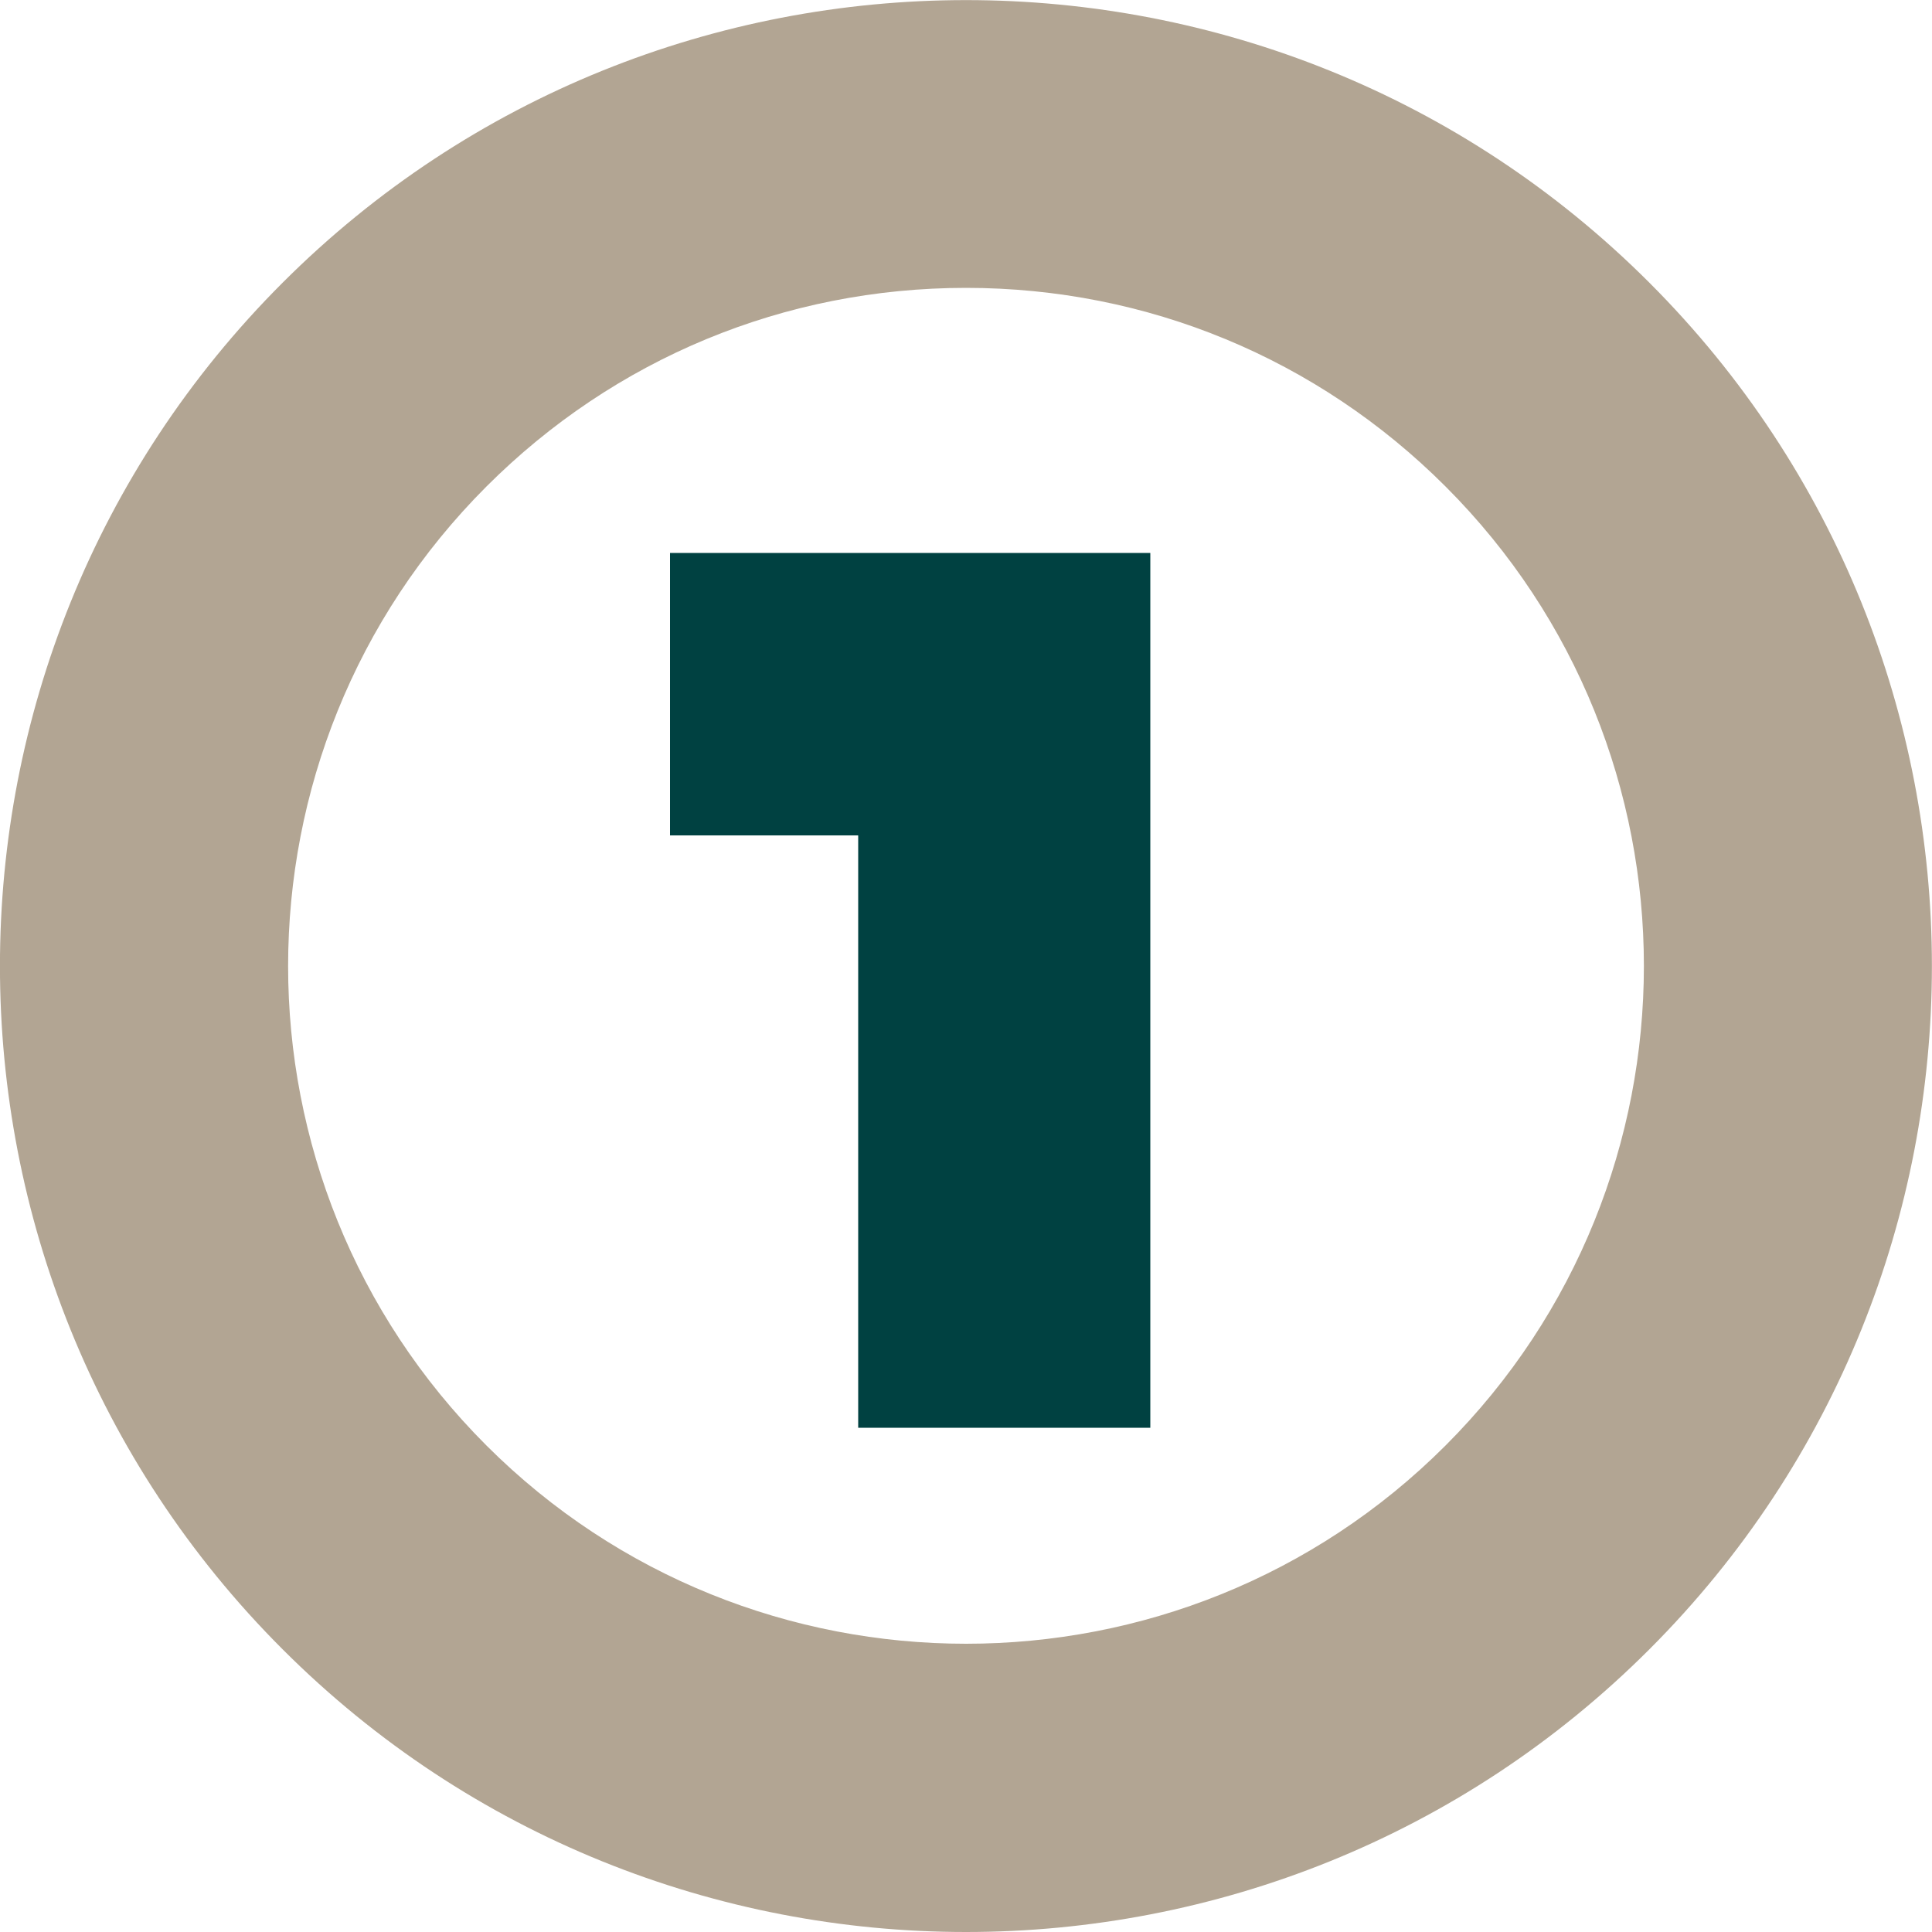
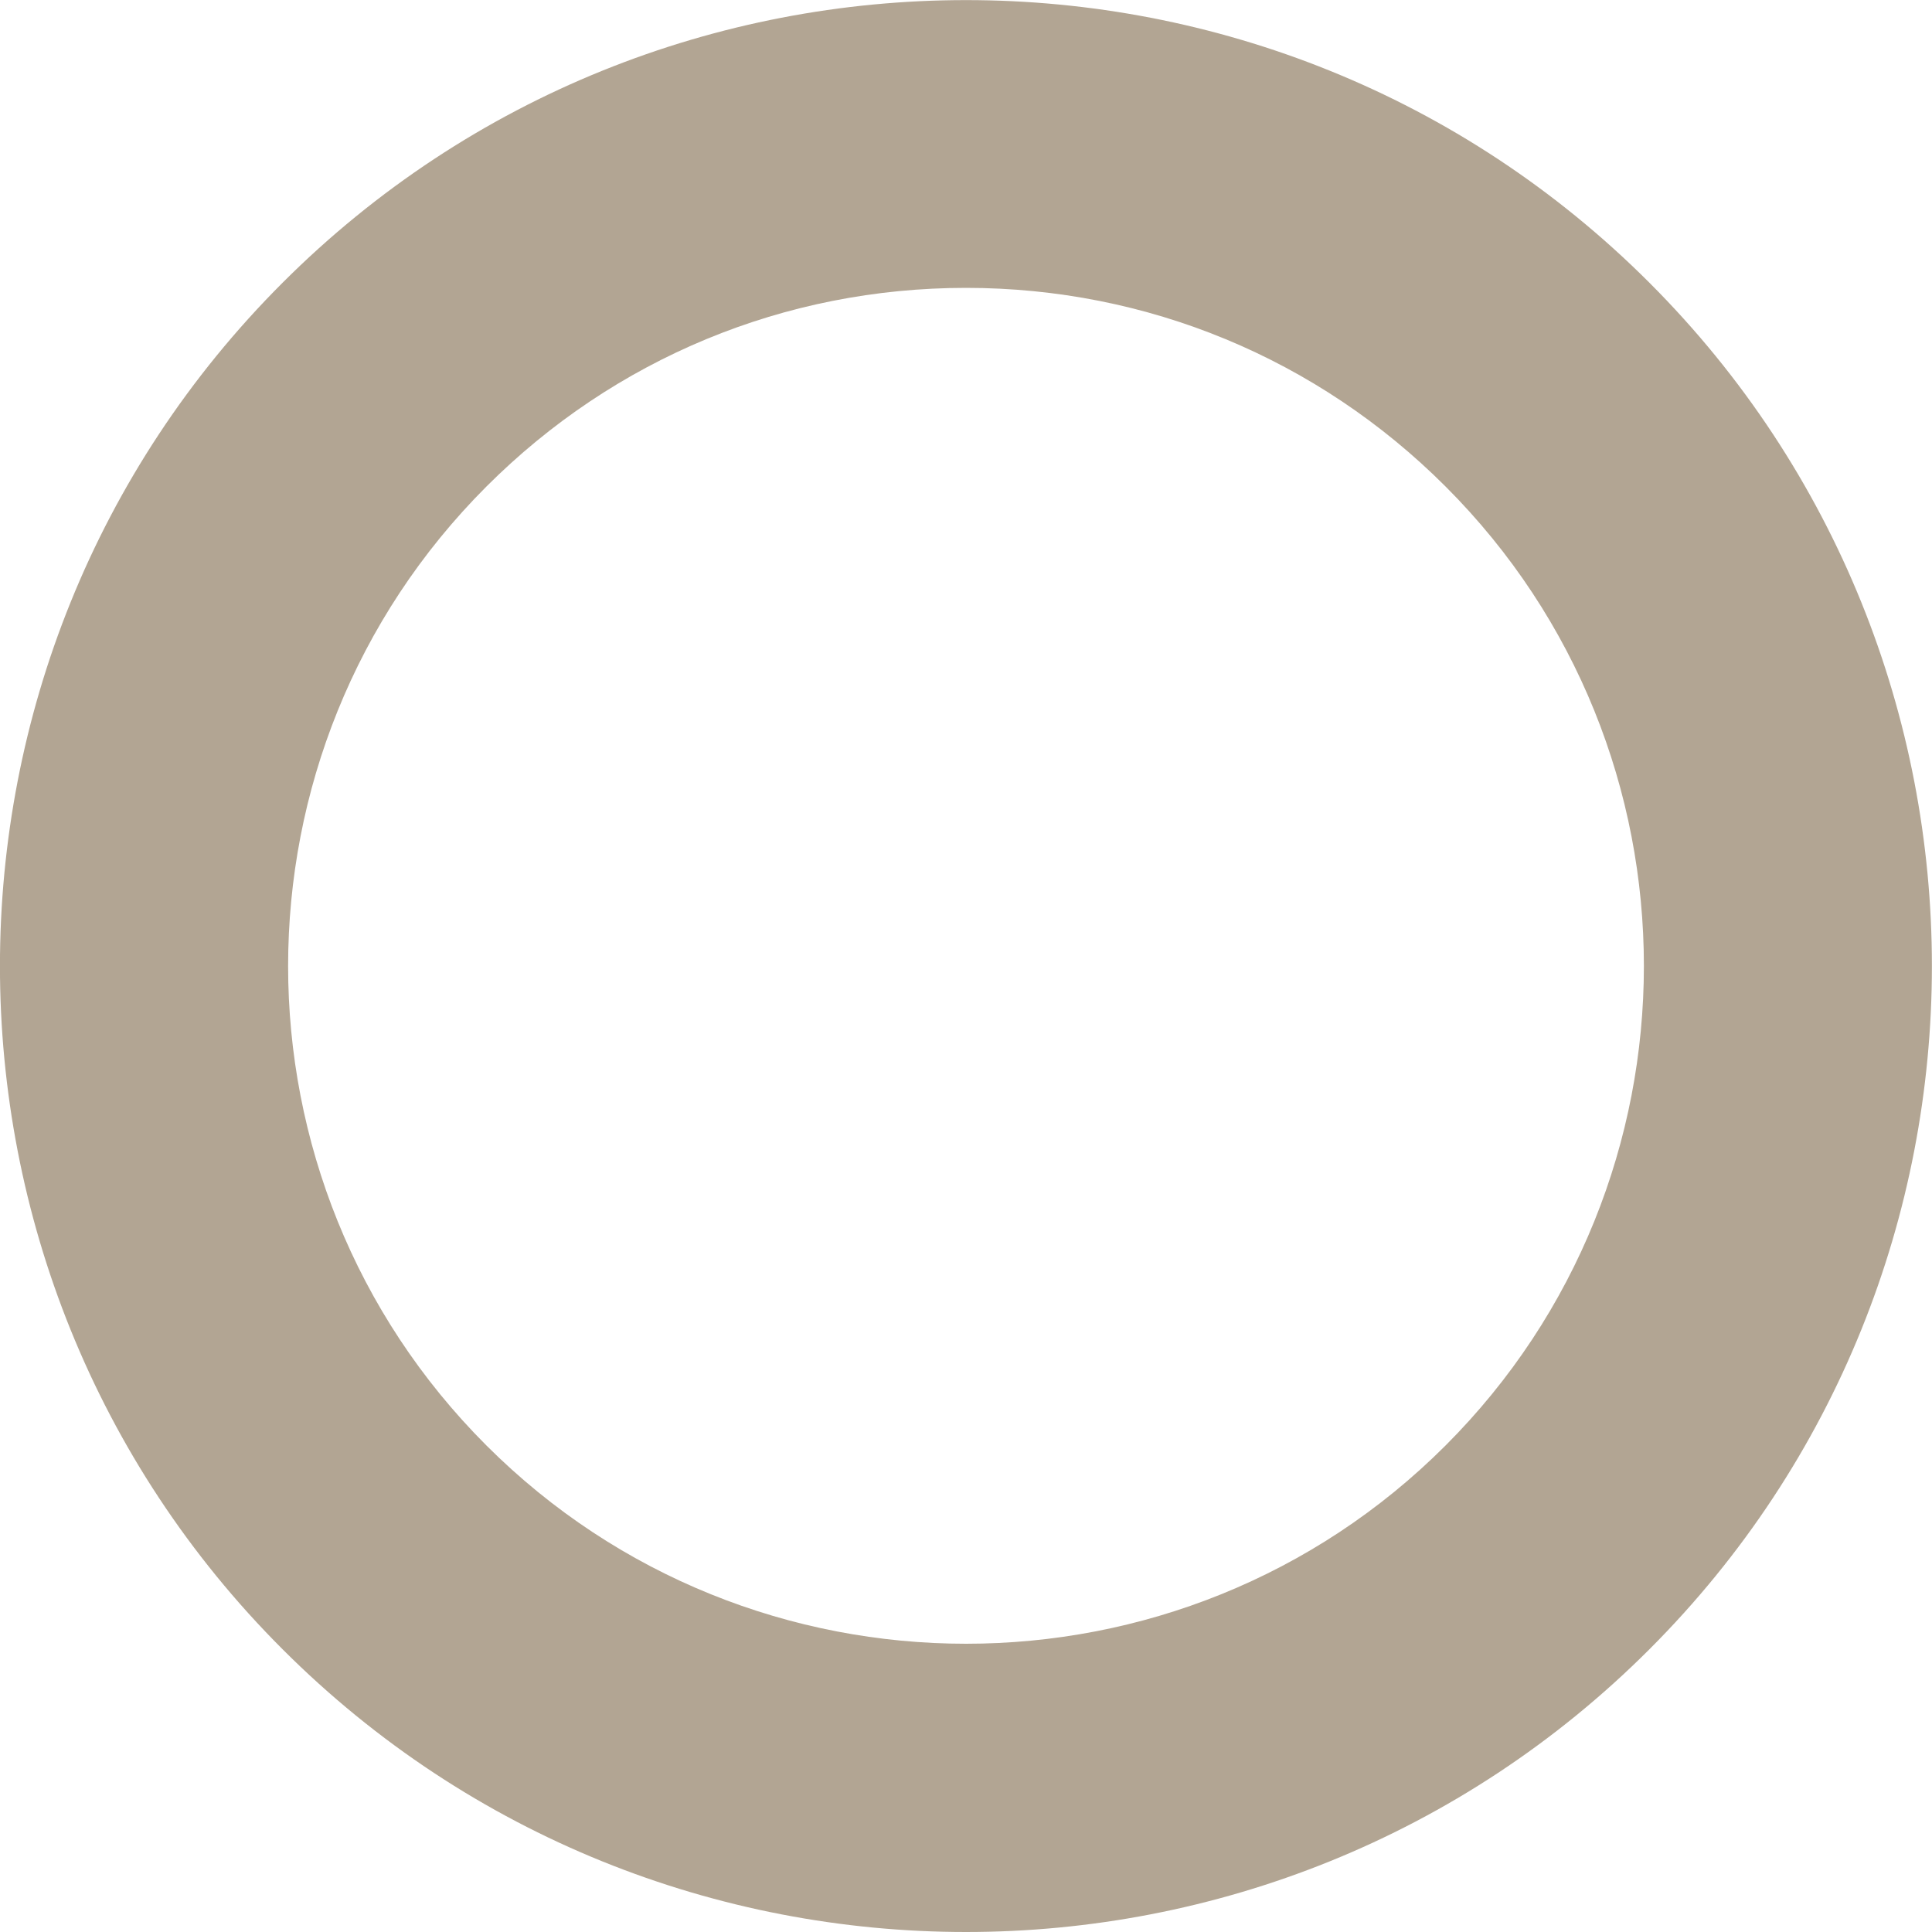
<svg xmlns="http://www.w3.org/2000/svg" id="Calque_1" version="1.1" viewBox="0 0 100 100">
  <defs>
    <style> .st0 { fill: #b2a593; } .st1 { fill: #004141; } </style>
  </defs>
  <path class="st0" d="M50,100c-12.81,0-25.62-4.88-35.37-14.63C-4.88,65.87-4.88,34.13,14.63,14.63c19.51-19.5,51.24-19.5,70.74,0,19.5,19.5,19.5,51.24,0,70.74-9.75,9.75-22.56,14.63-35.37,14.63ZM50,14.9c-9.38,0-18.19,3.65-24.82,10.28-13.69,13.69-13.69,35.96,0,49.64,13.69,13.68,35.96,13.68,49.64,0,13.69-13.69,13.69-35.96,0-49.64-6.63-6.63-15.45-10.28-24.82-10.28Z" />
-   <path class="st1" d="M44.41,43.24h-9.73v-14.62h24.86v45.28h-15.12v-30.65Z" />
</svg>